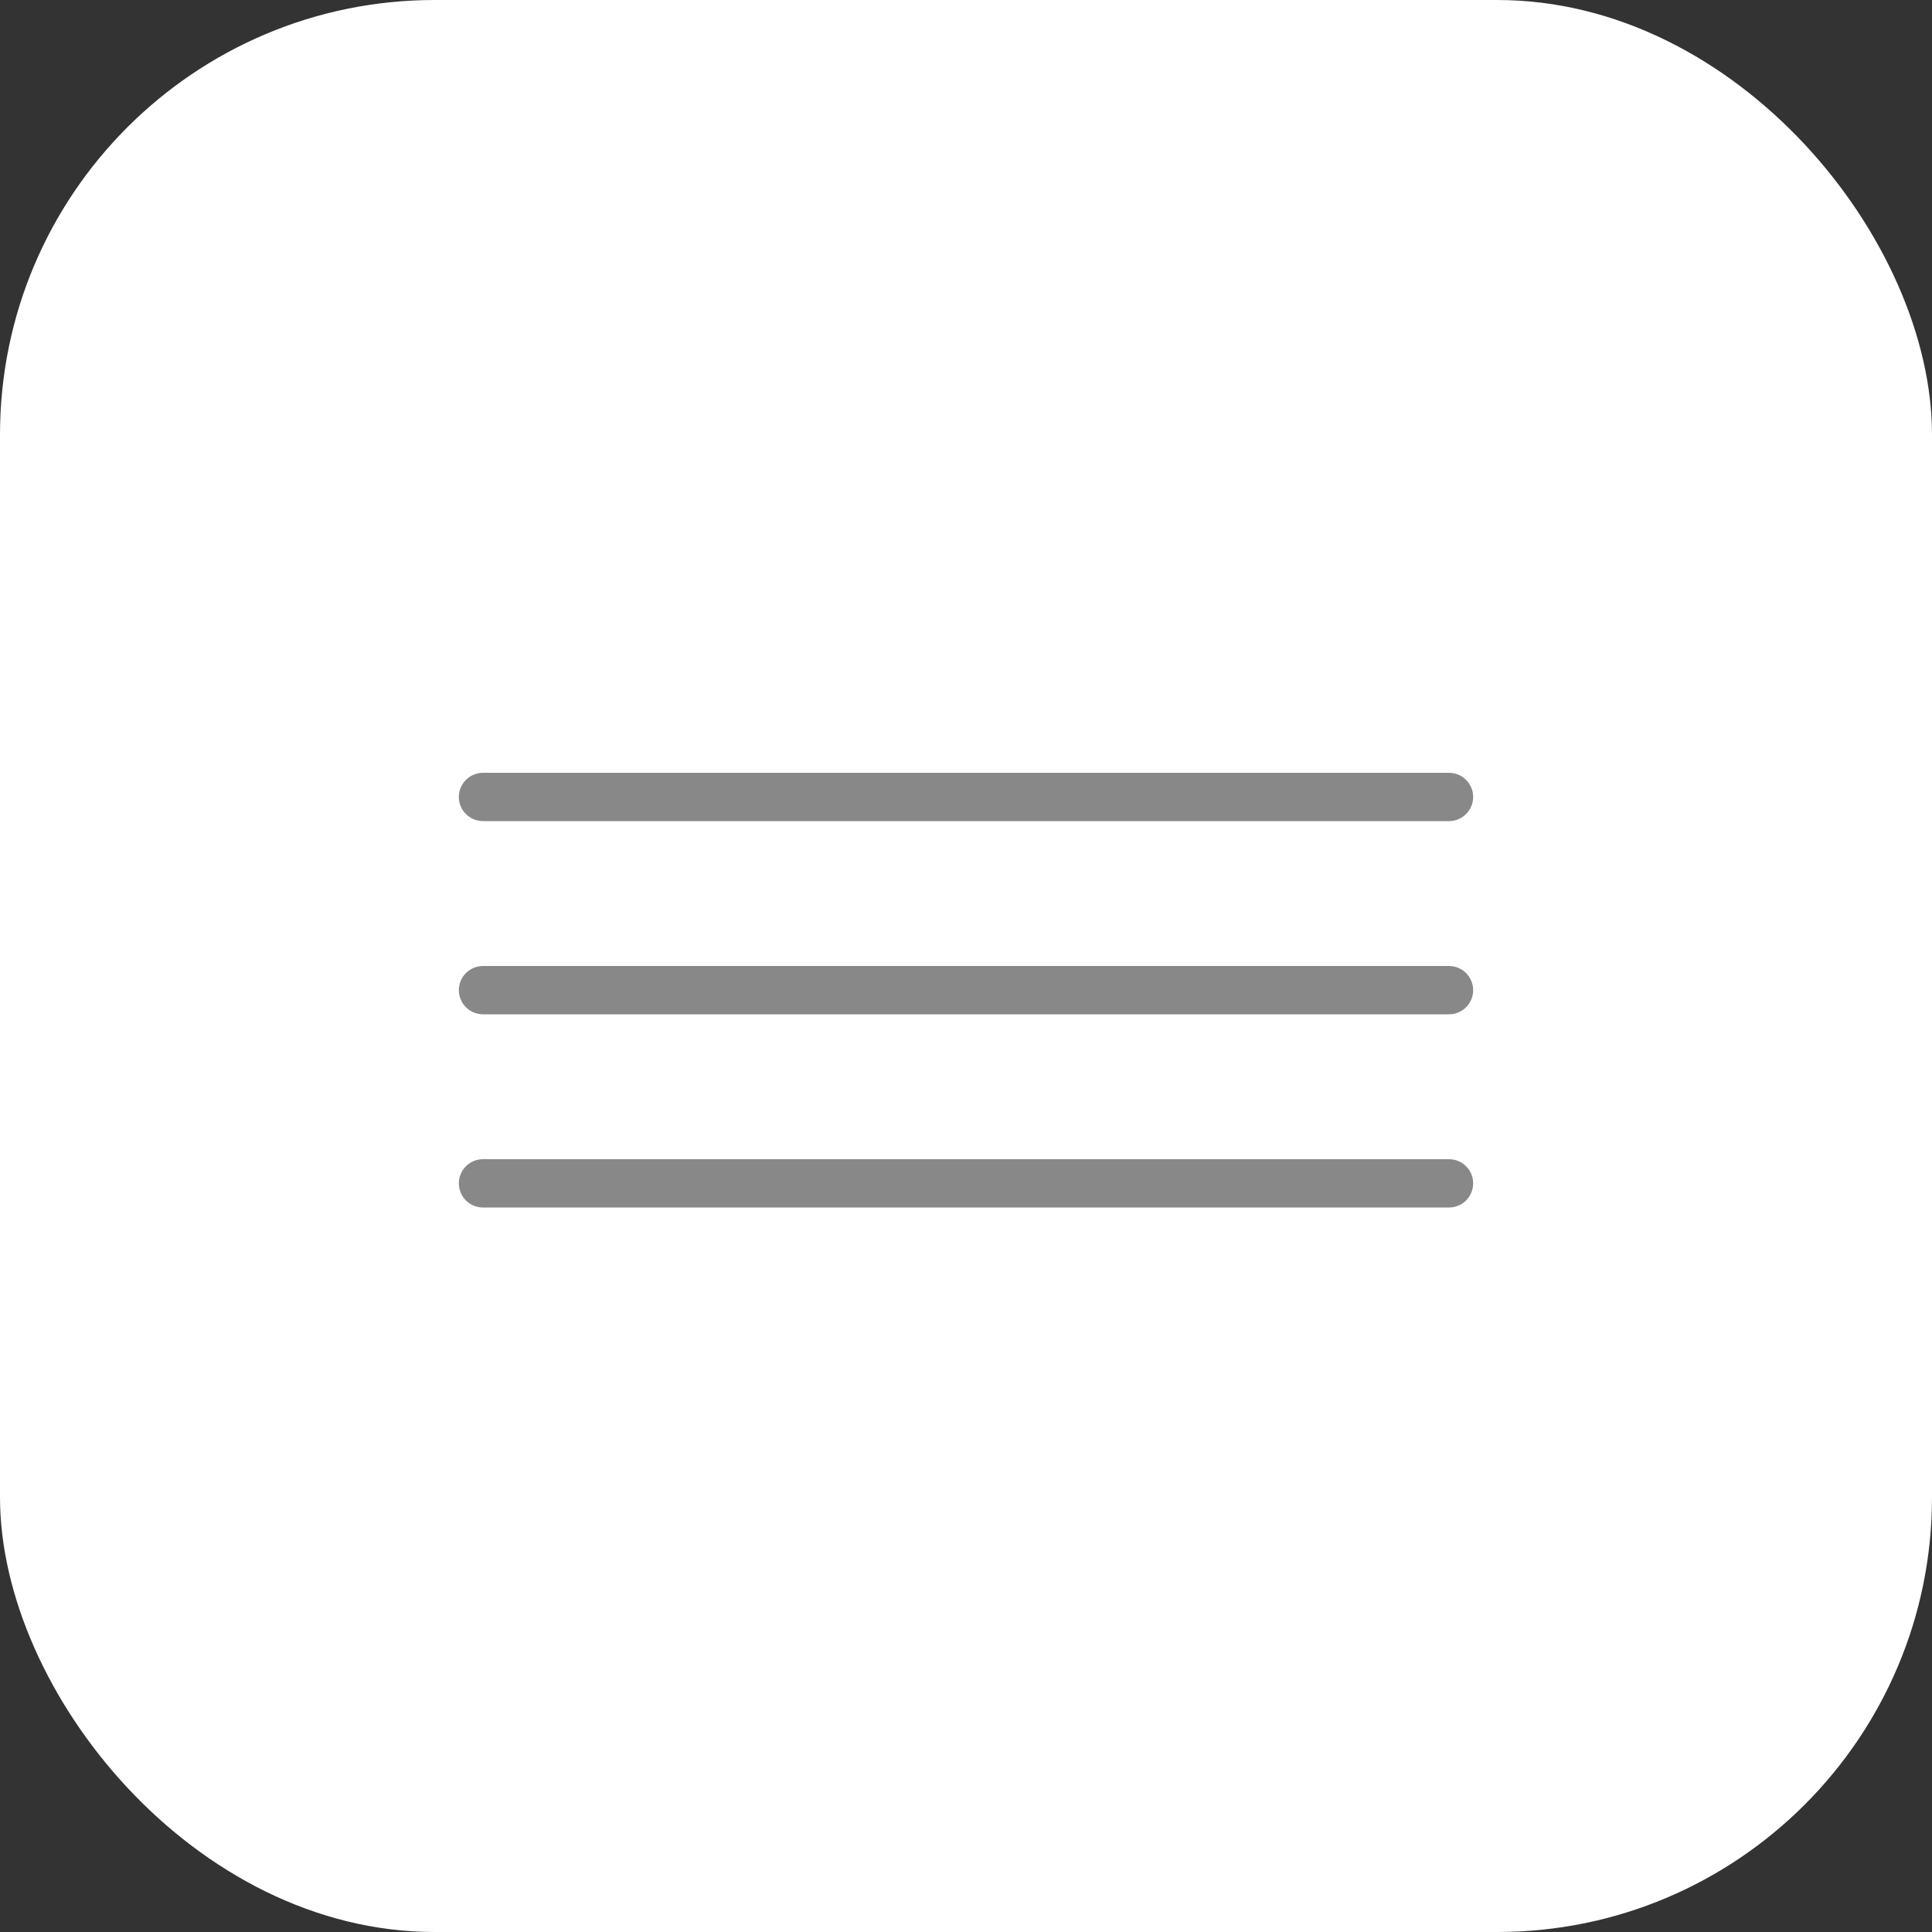
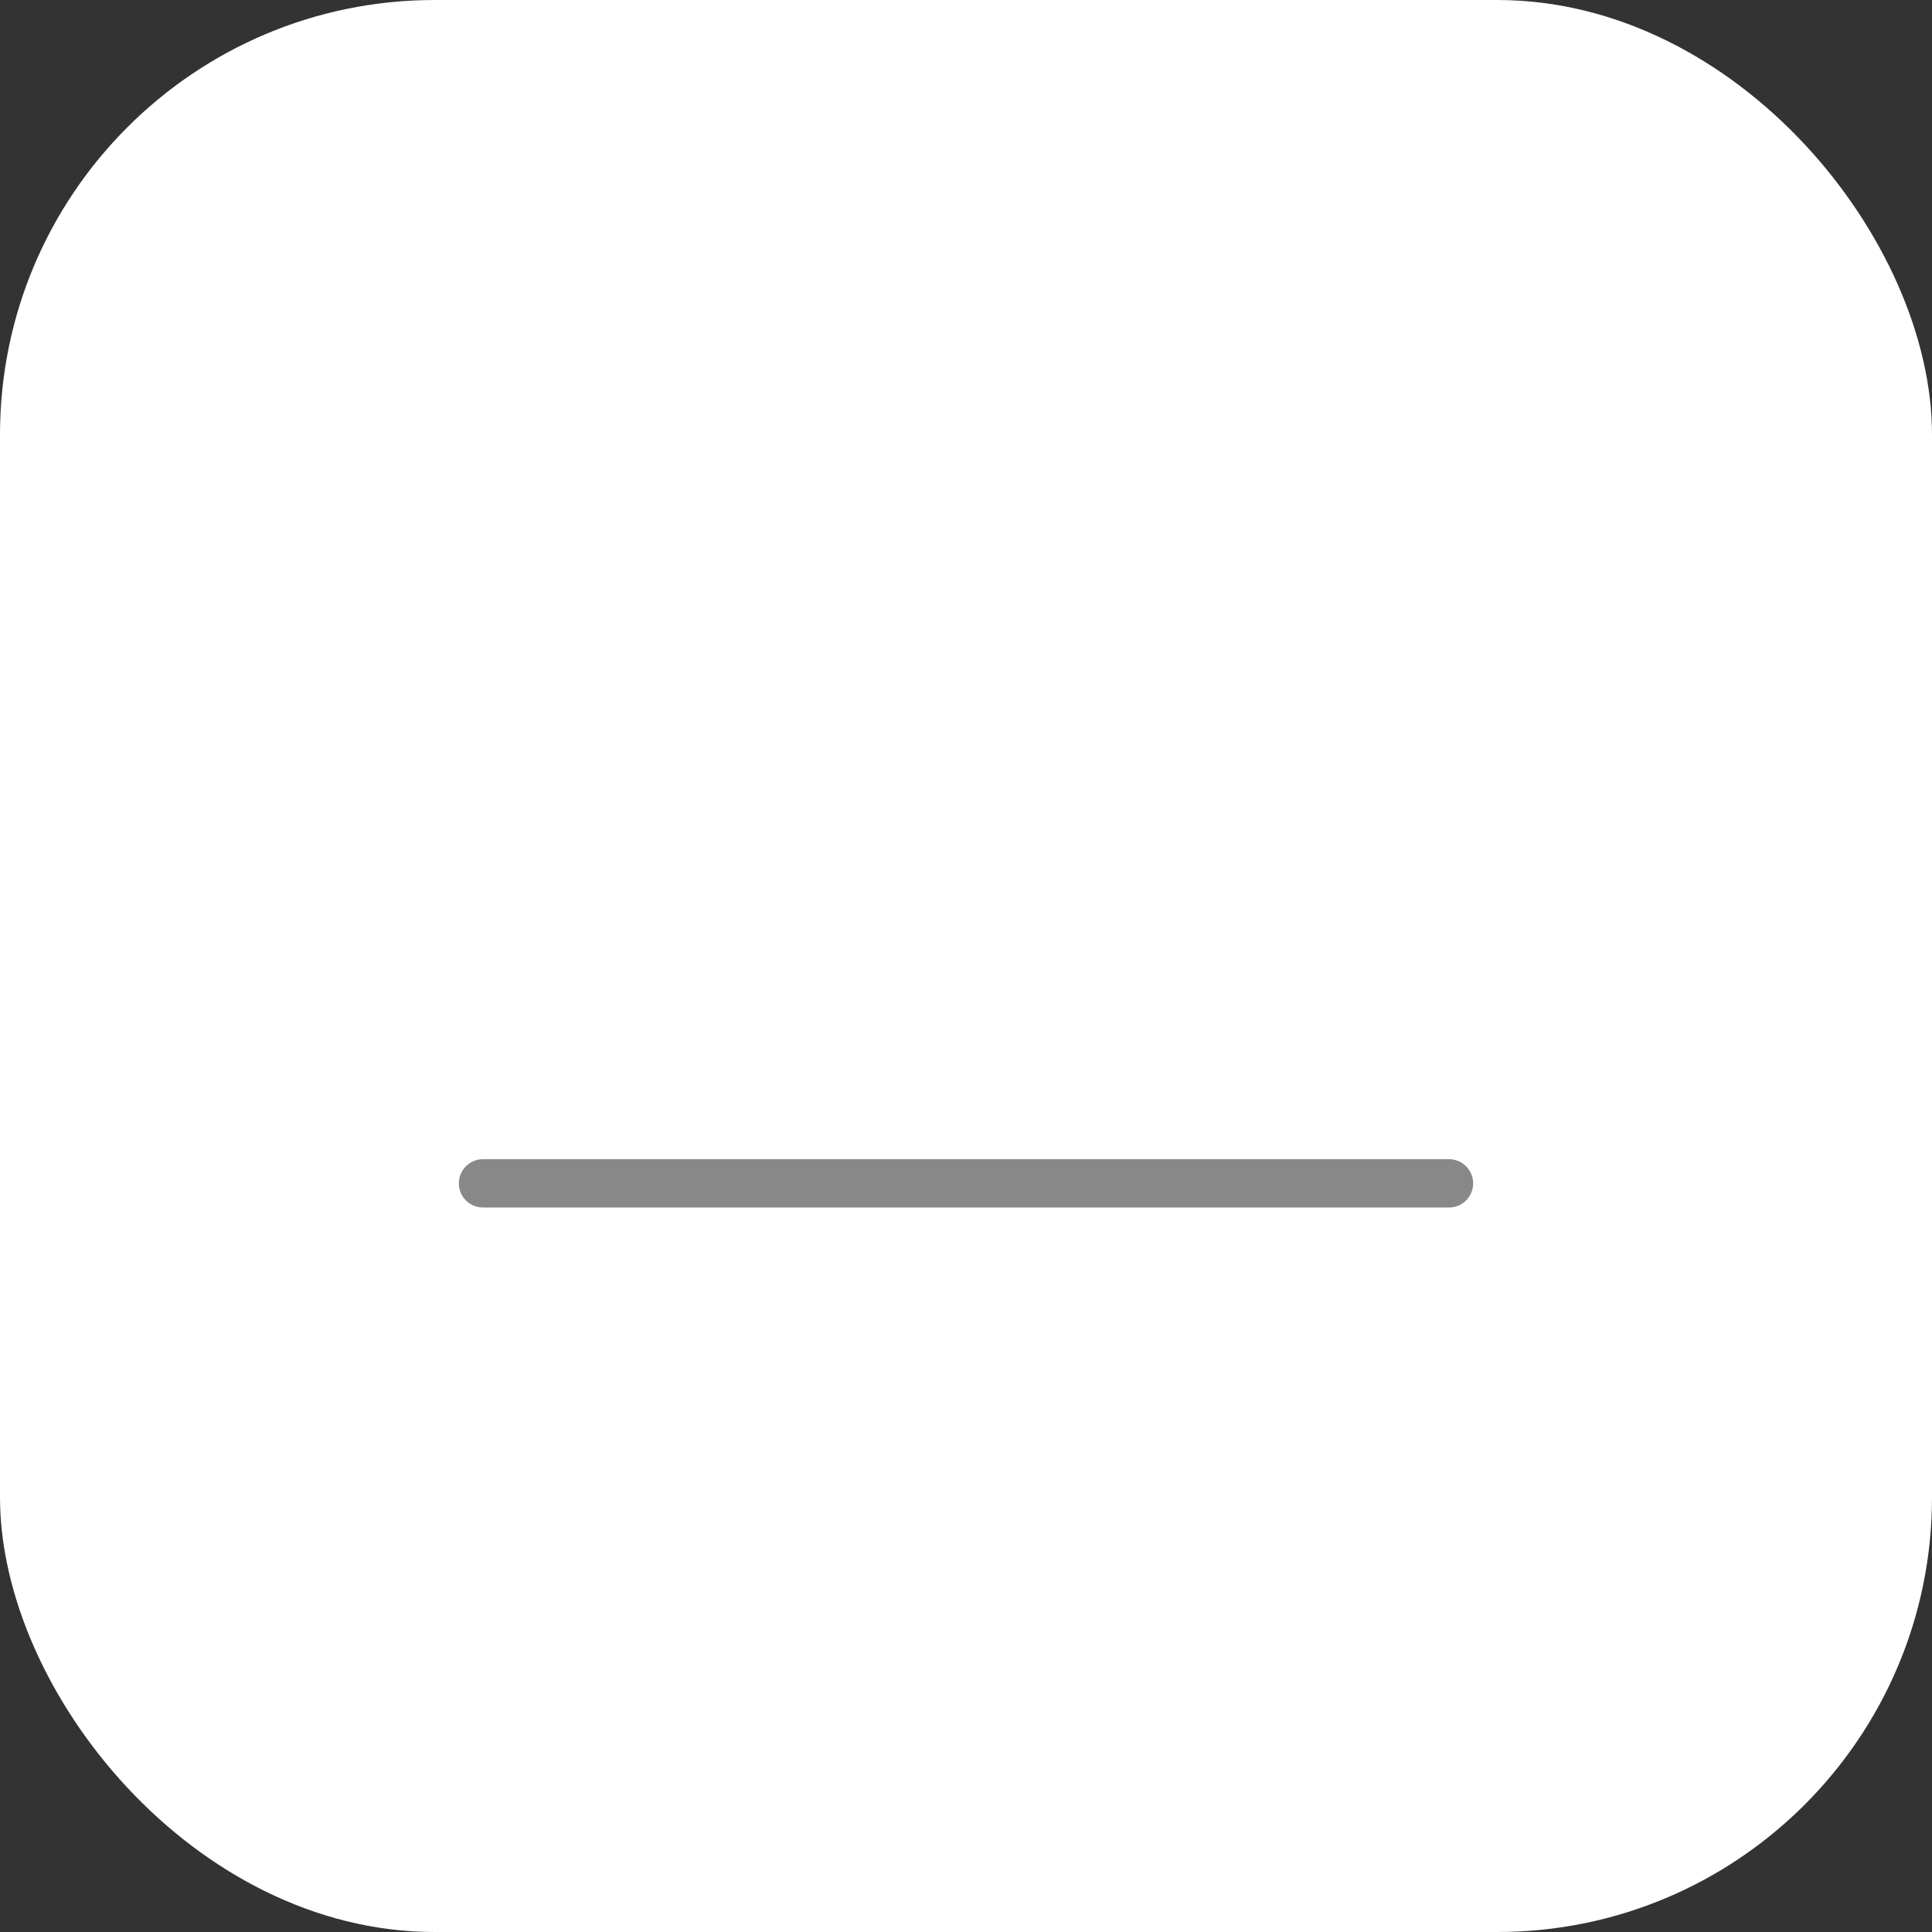
<svg xmlns="http://www.w3.org/2000/svg" width="40" height="40" viewBox="0 0 40 40" fill="none">
  <rect x="0" y="0" width="40" height="40" fill="#333333" stroke="none" />
  <rect width="40" height="40" rx="9" fill="white" />
-   <path d="M10 16.5H30" stroke="#888888" stroke-linecap="round" />
-   <path d="M10 20.5H30" stroke="#888888" stroke-linecap="round" />
  <path d="M10 24.5H30" stroke="#888888" stroke-linecap="round" />
</svg>